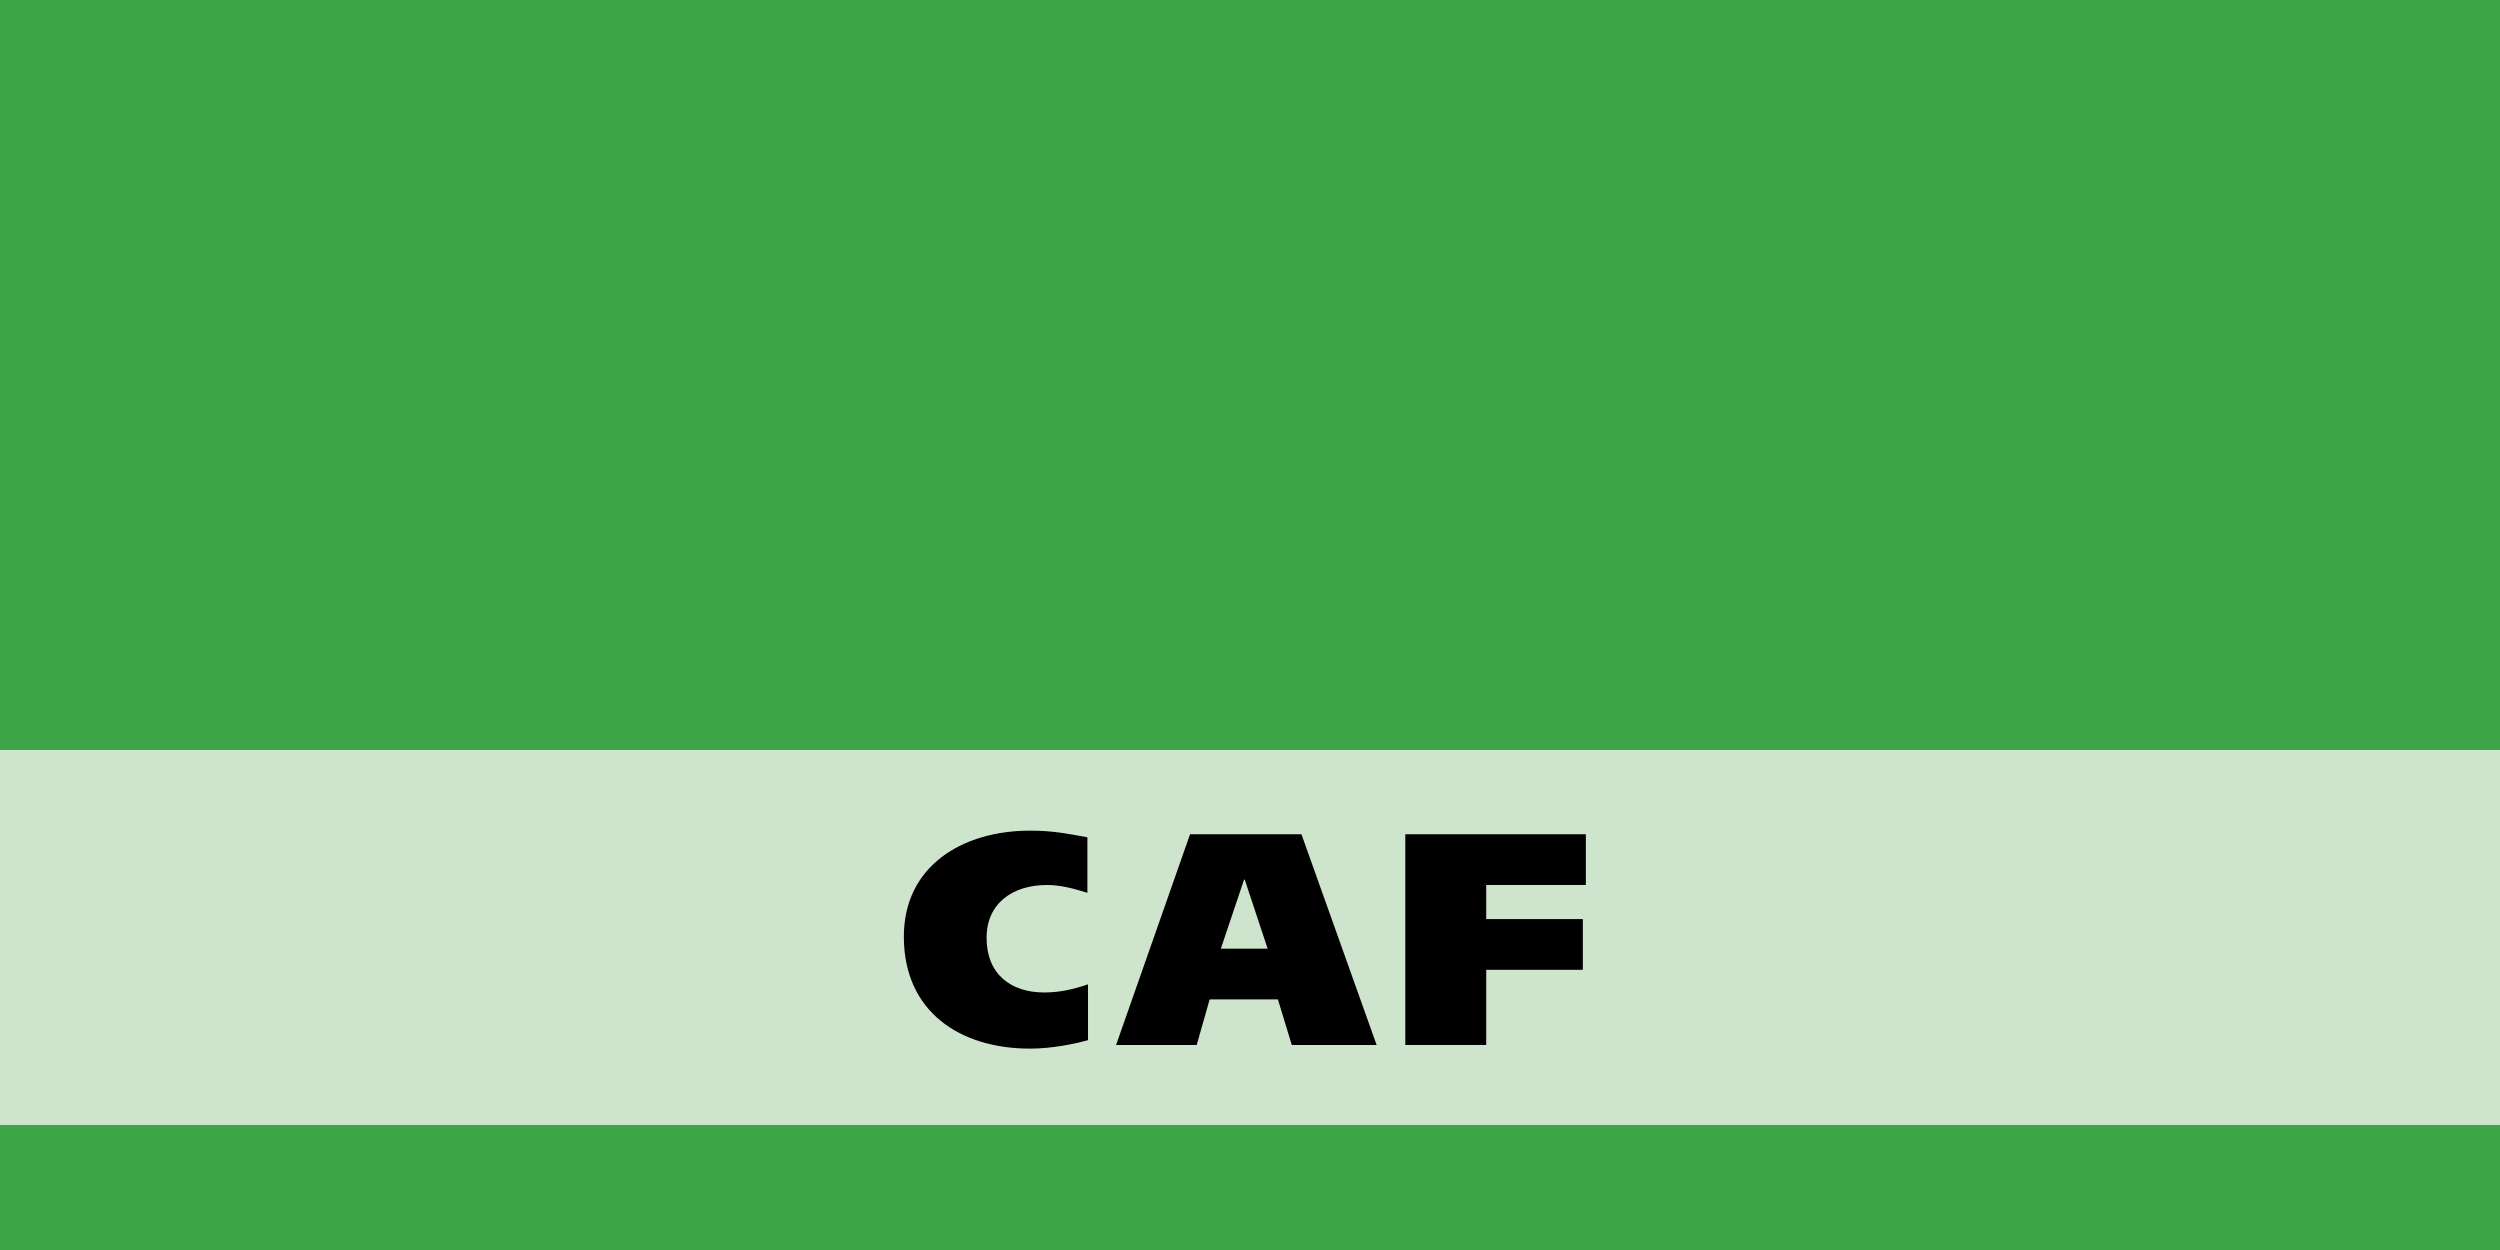
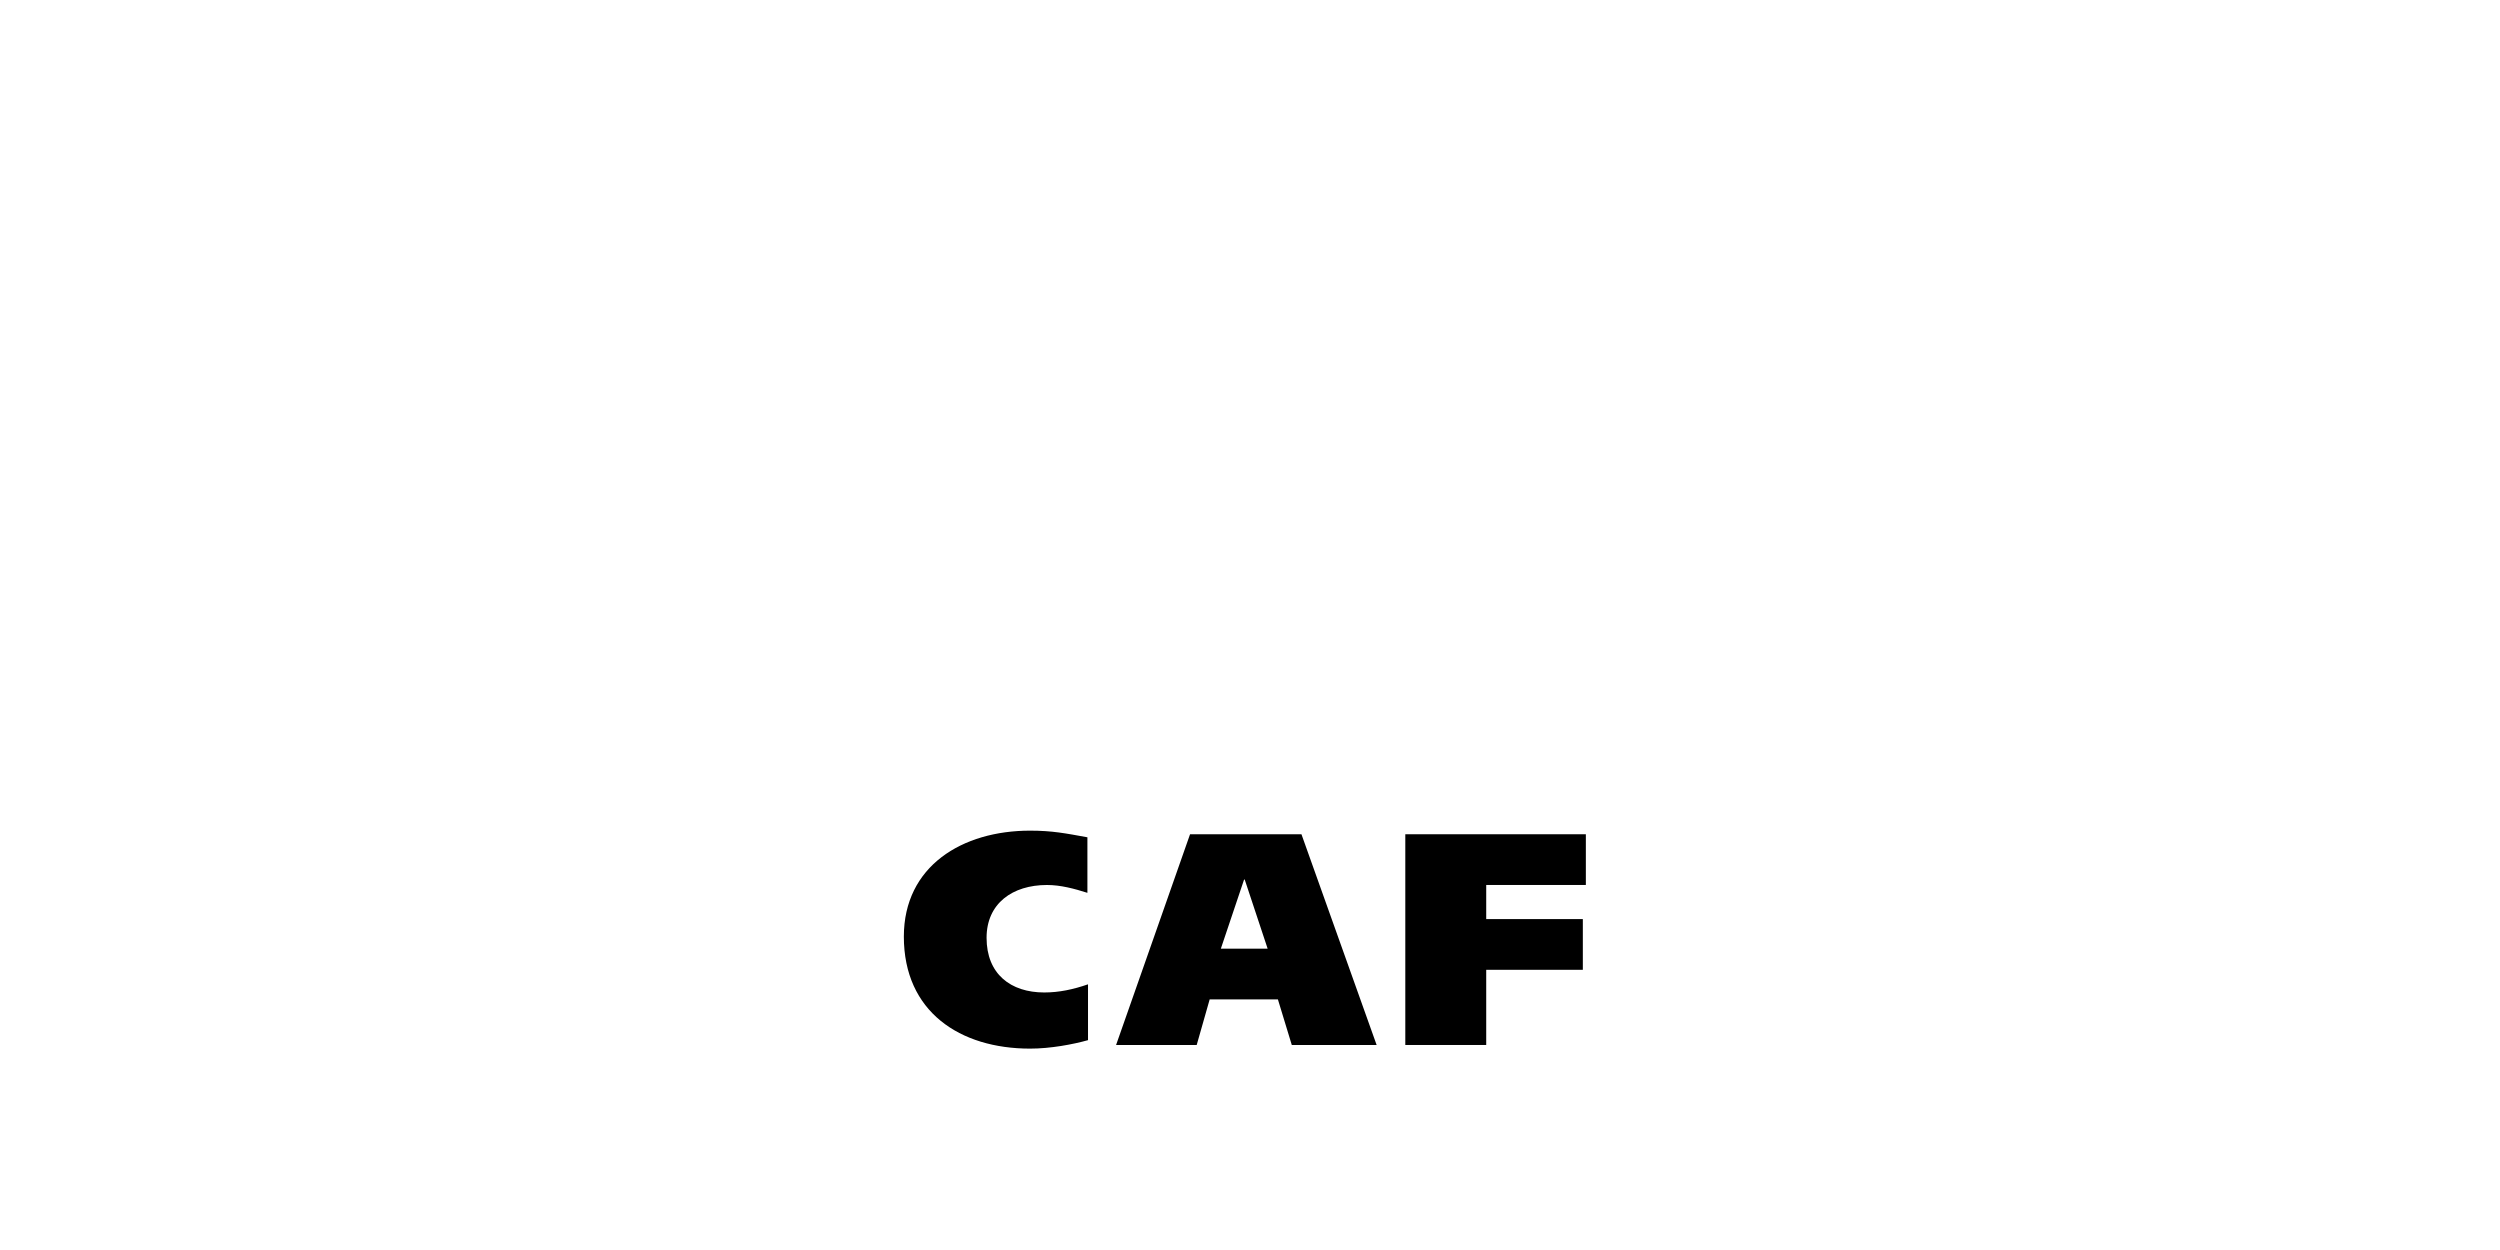
<svg xmlns="http://www.w3.org/2000/svg" version="1.1" id="Laag_1" x="0px" y="0px" width="325.984px" height="162.992px" viewBox="0 0 325.984 162.992" enable-background="new 0 0 325.984 162.992" xml:space="preserve">
-   <rect y="97.796" fill="#CFE4CC" width="325.984" height="48.897" />
  <g>
    <g>
      <path d="M141.87,135.63c-1.968,0.551-4.881,1.103-7.559,1.103c-9.133,0-16.455-4.803-16.455-14.605    c0-9.212,7.637-13.817,16.455-13.817c2.913,0,4.646,0.354,7.48,0.866v7.243c-1.732-0.551-3.504-1.023-5.275-1.023    c-4.488,0-7.873,2.401-7.873,6.889c0,4.725,3.149,7.126,7.519,7.126c1.929,0,3.779-0.394,5.708-1.063V135.63z" />
      <path d="M155.175,108.782h14.526l9.803,27.478h-11.063l-1.811-5.944h-8.897l-1.692,5.944H145.53L155.175,108.782z M159.19,123.702    h6.102l-2.991-9.016h-0.079L159.19,123.702z" />
      <path d="M183.243,108.782h23.541v6.613h-12.991v4.448h12.598v6.613h-12.598v9.803h-10.55V108.782z" />
    </g>
  </g>
-   <rect fill="#3BA548" width="325.984" height="97.796" />
-   <rect y="146.693" fill="#3BA548" width="325.984" height="16.299" />
</svg>